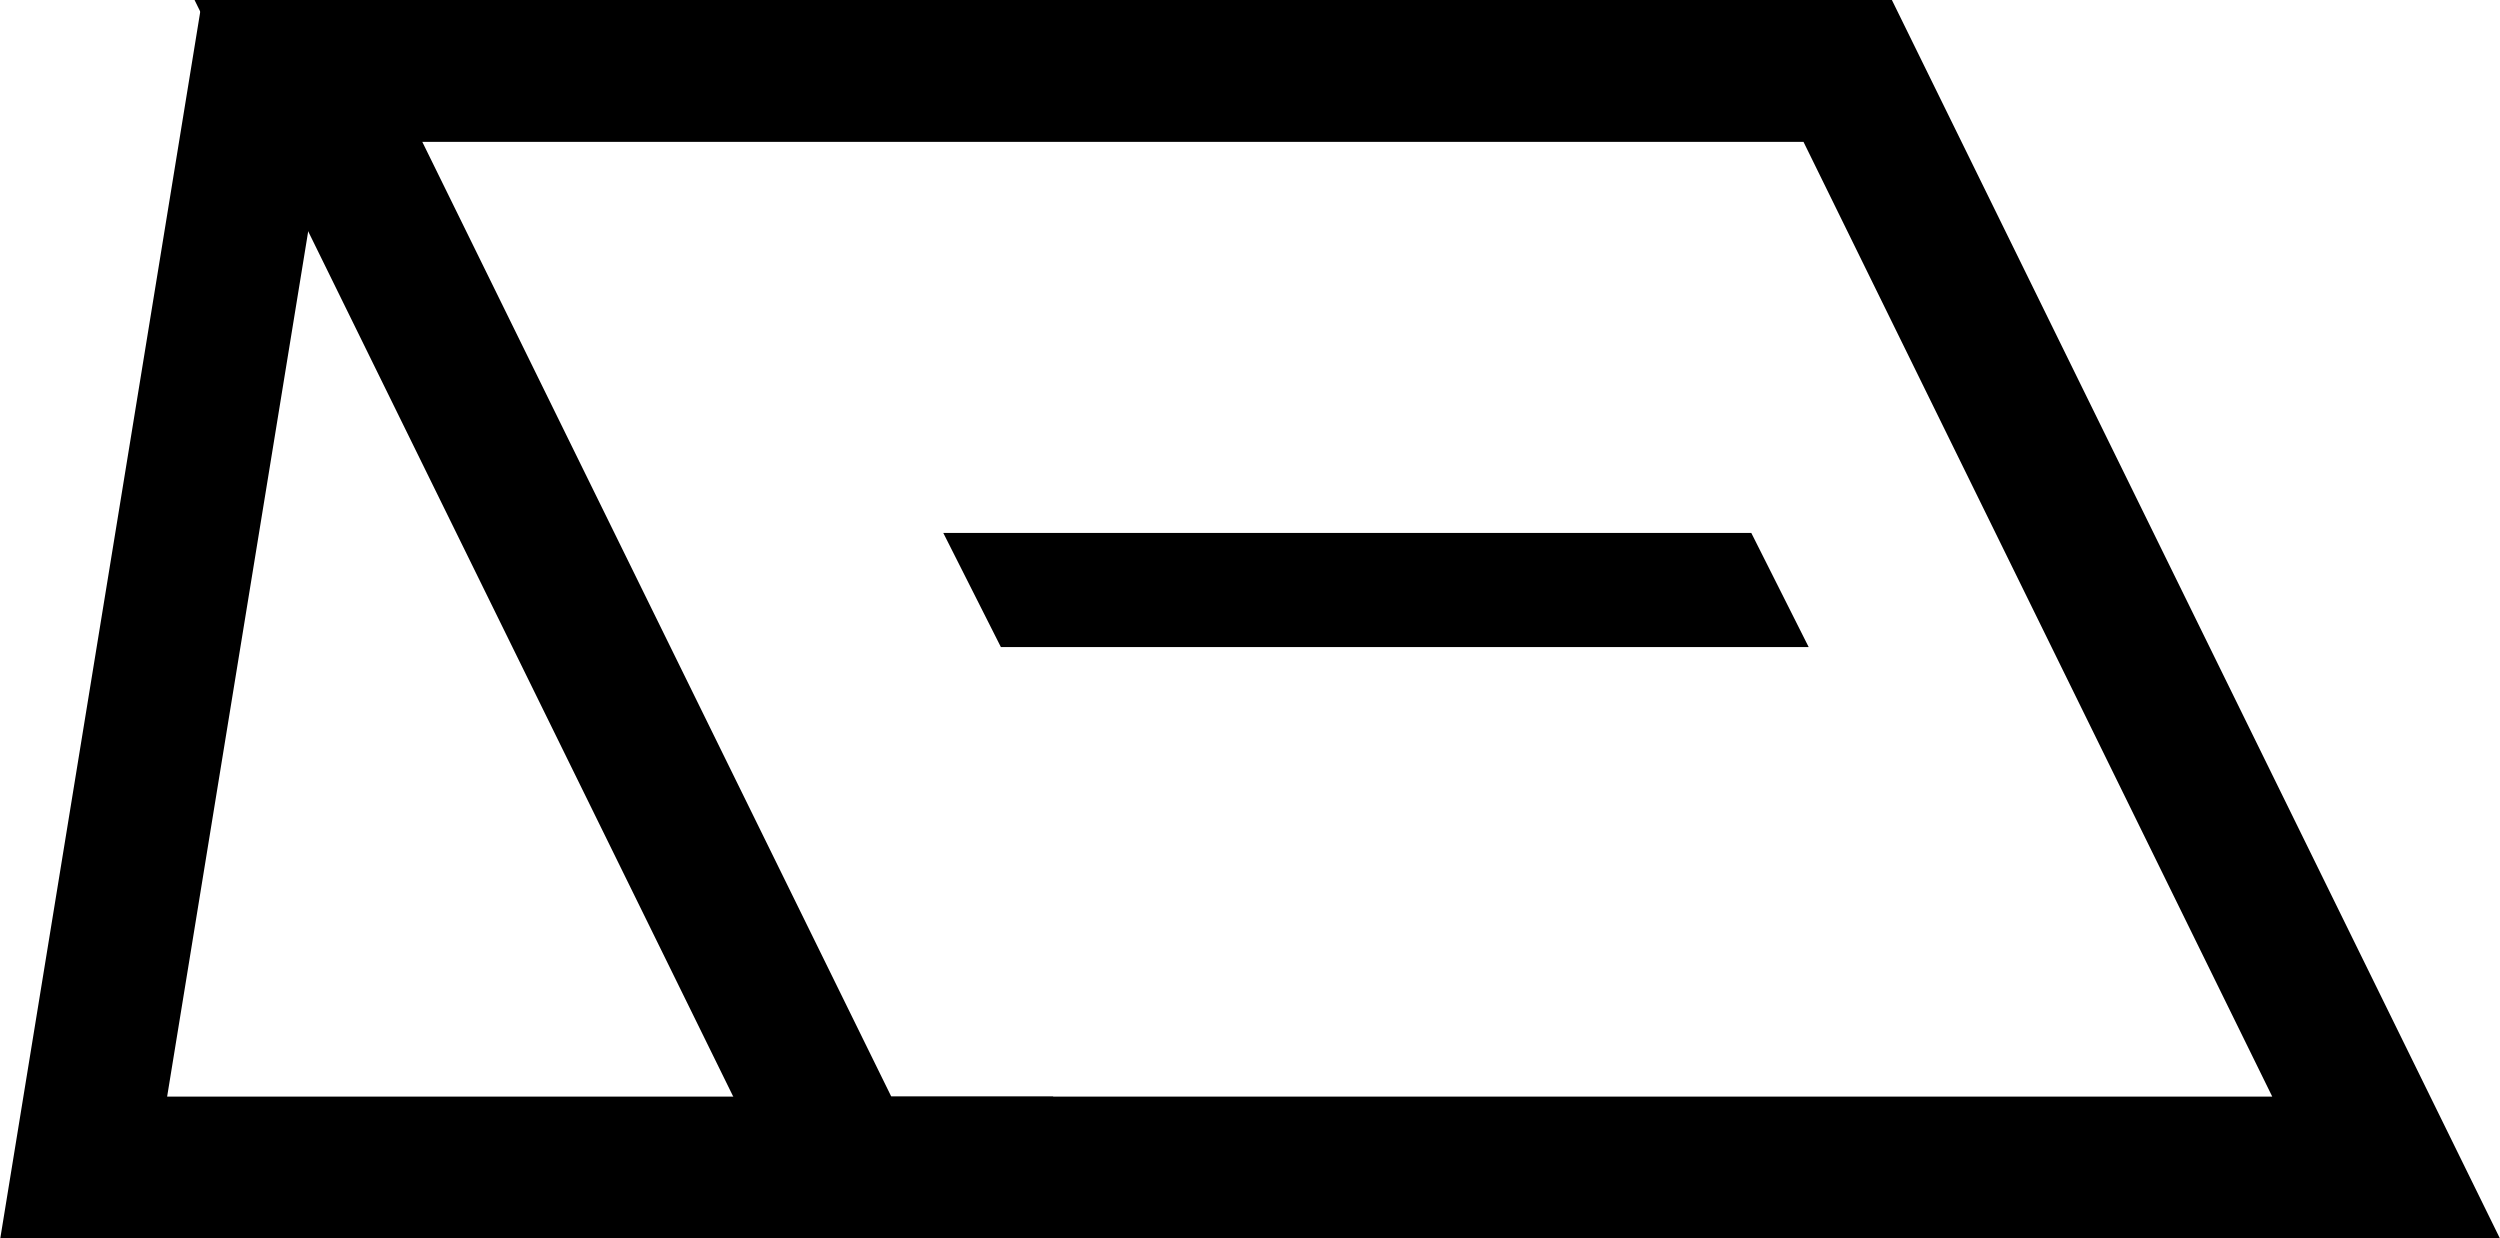
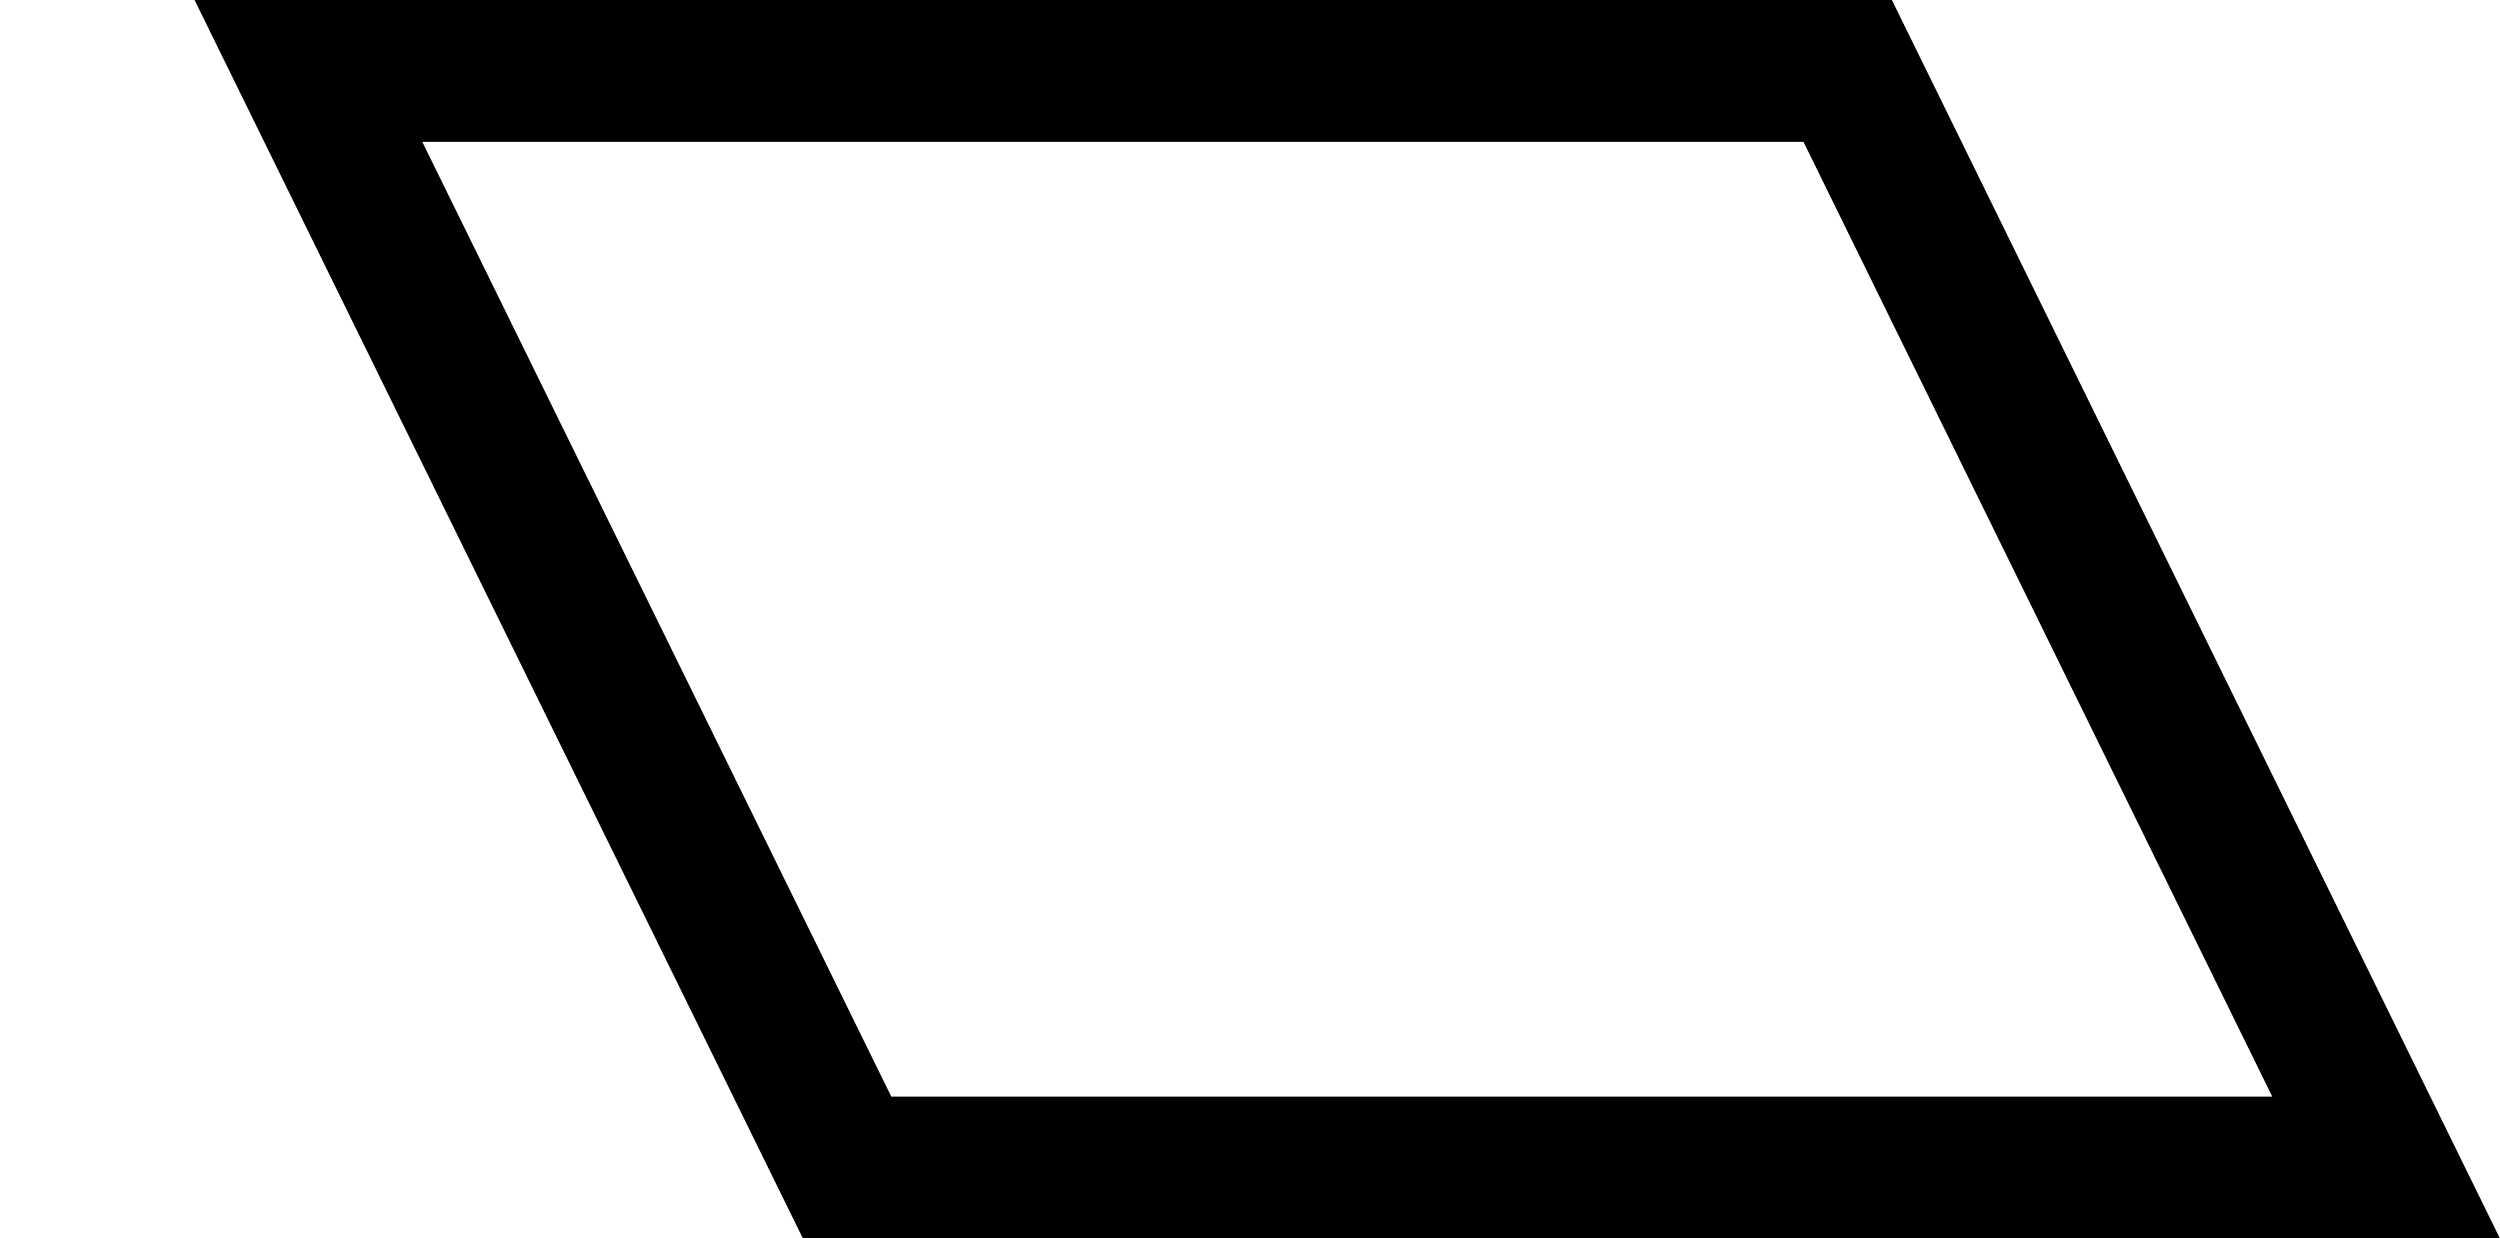
<svg xmlns="http://www.w3.org/2000/svg" width="35.244" height="17.459" viewBox="0 0 35.244 17.459">
  <defs>
    <style>.a{fill:none;stroke:#000;stroke-width:2px;}.b{fill:#000;}</style>
  </defs>
  <g transform="translate(1.177 0.314)">
    <path class="a" d="M0,0H21.7L29.29,15.459H7.594Z" transform="translate(3.171 0.686)" />
-     <path class="a" d="M3573.132,67.091,3570.5,83.236h13.667" transform="translate(-3570.497 -67.091)" />
-     <path class="b" d="M0,0H11.391L12.2,1.609H.812Z" transform="translate(12.121 7.199)" />
  </g>
</svg>